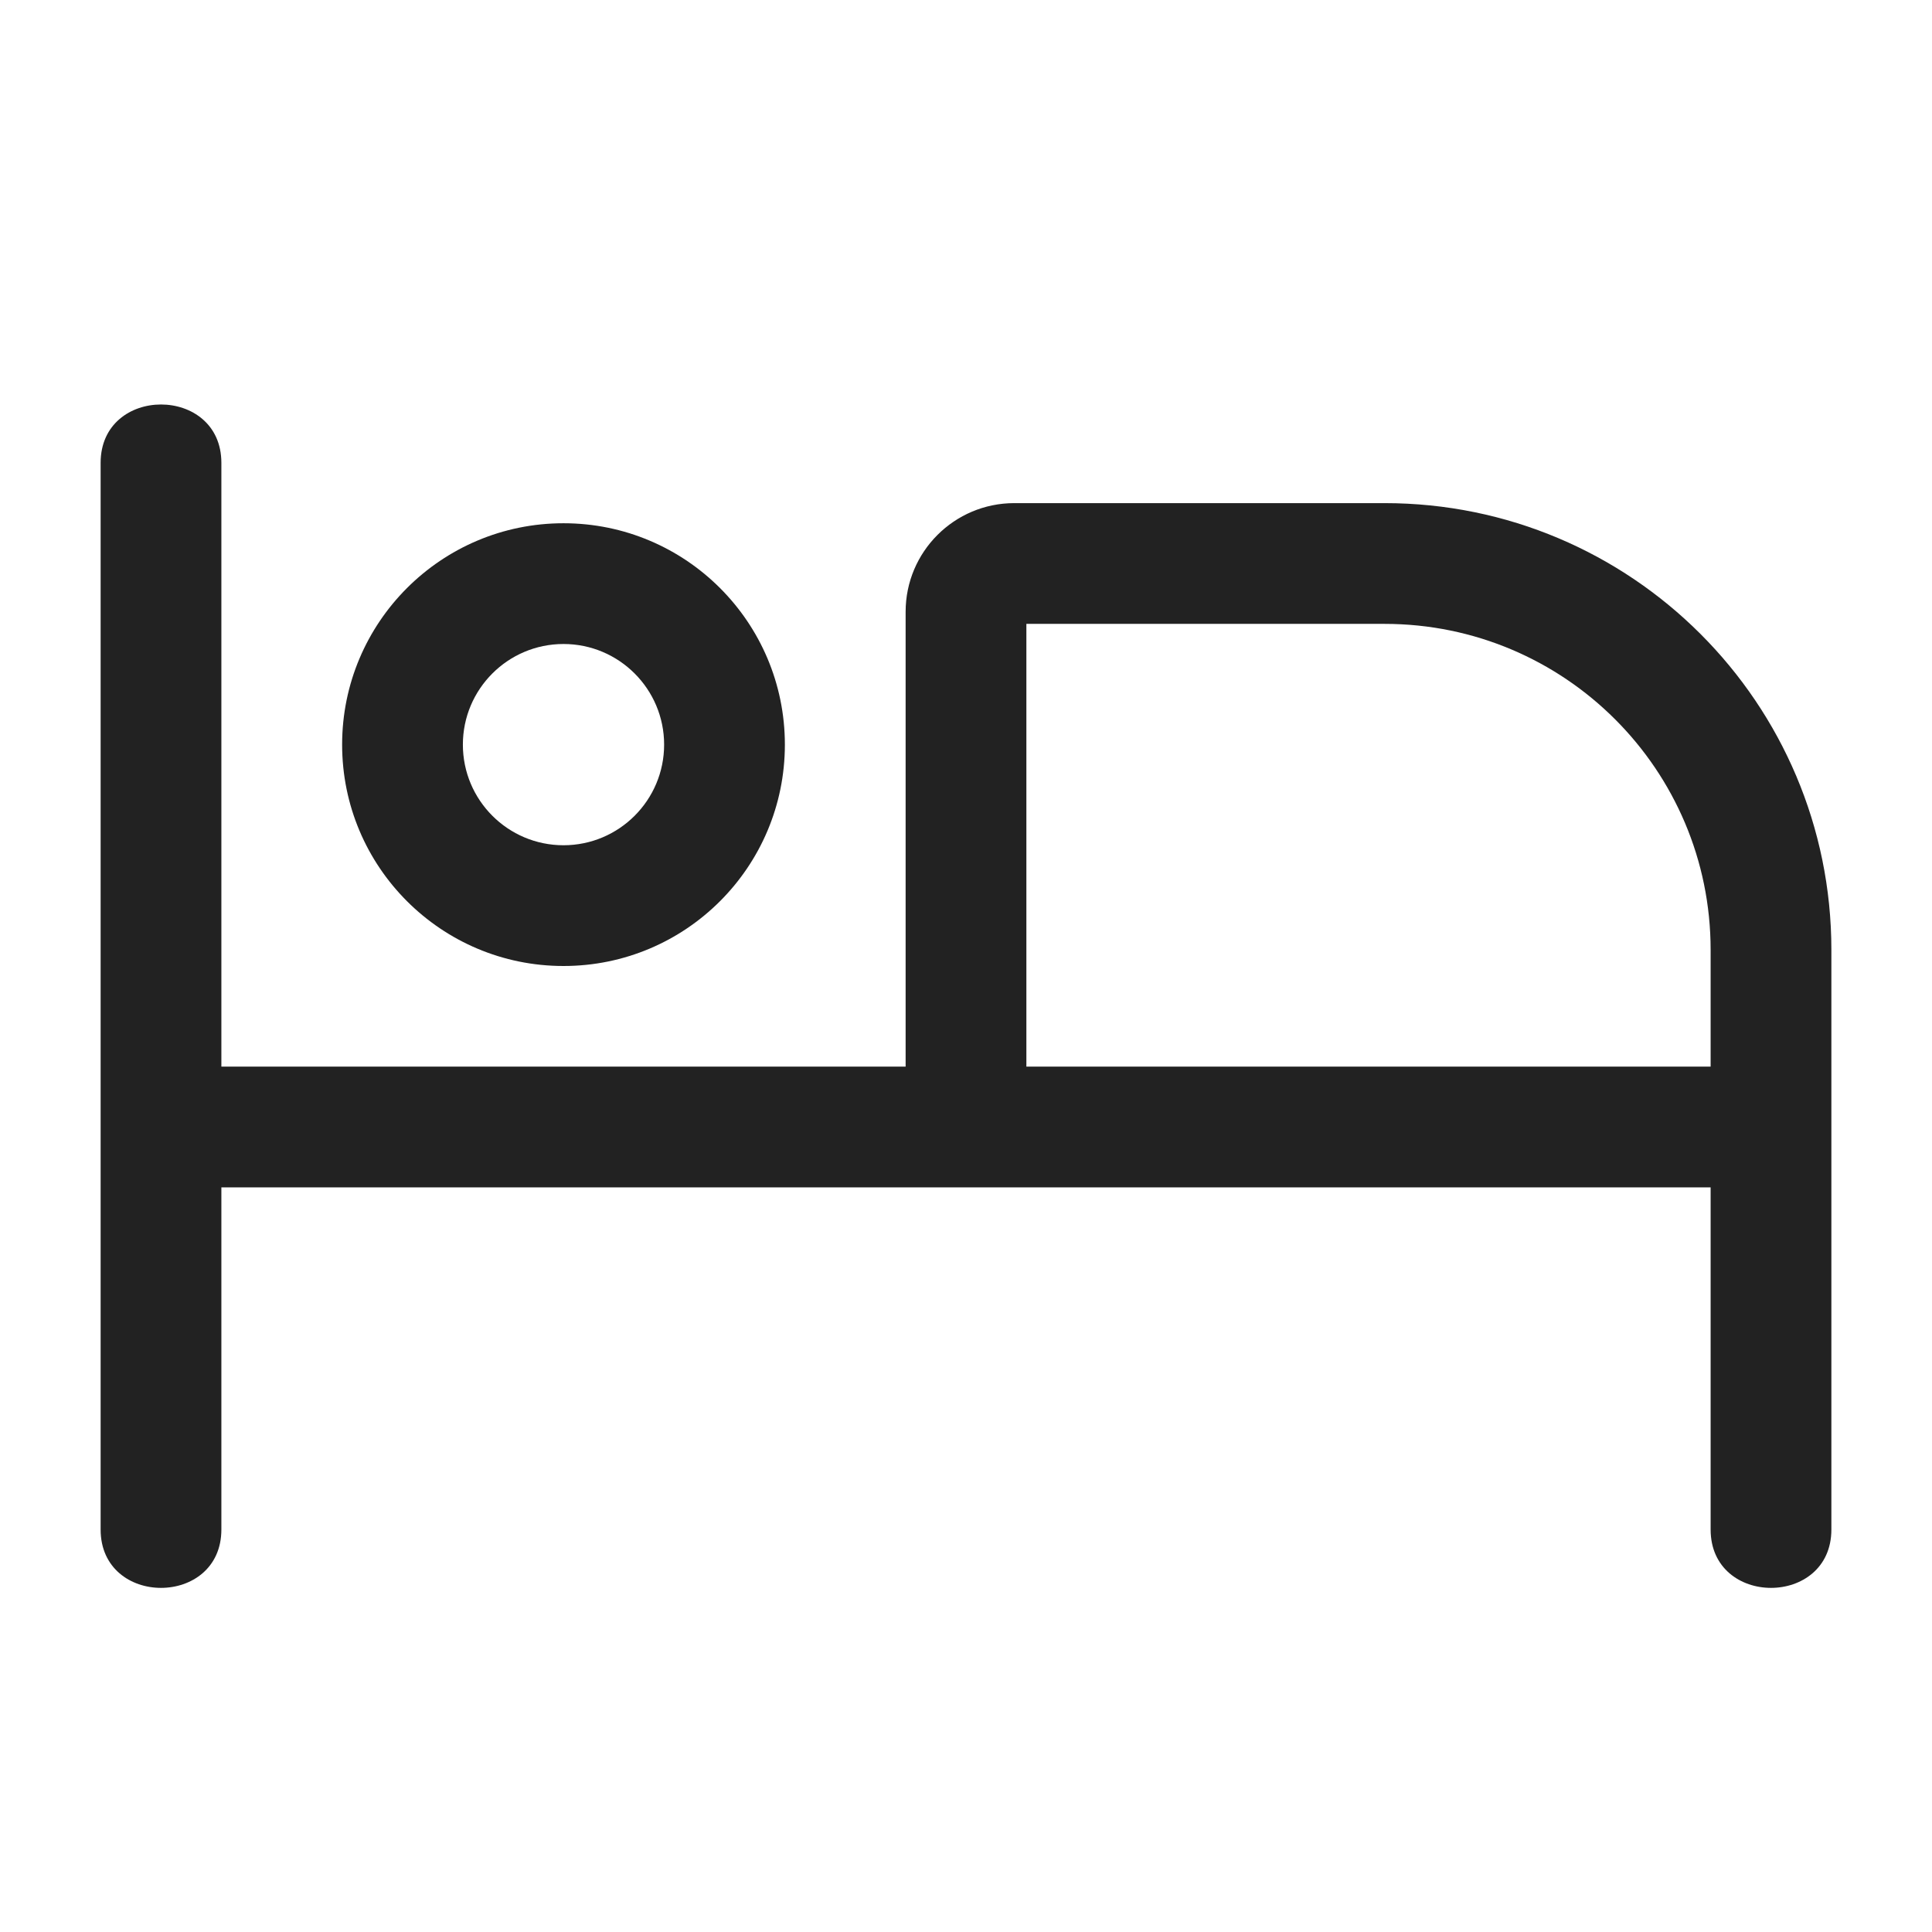
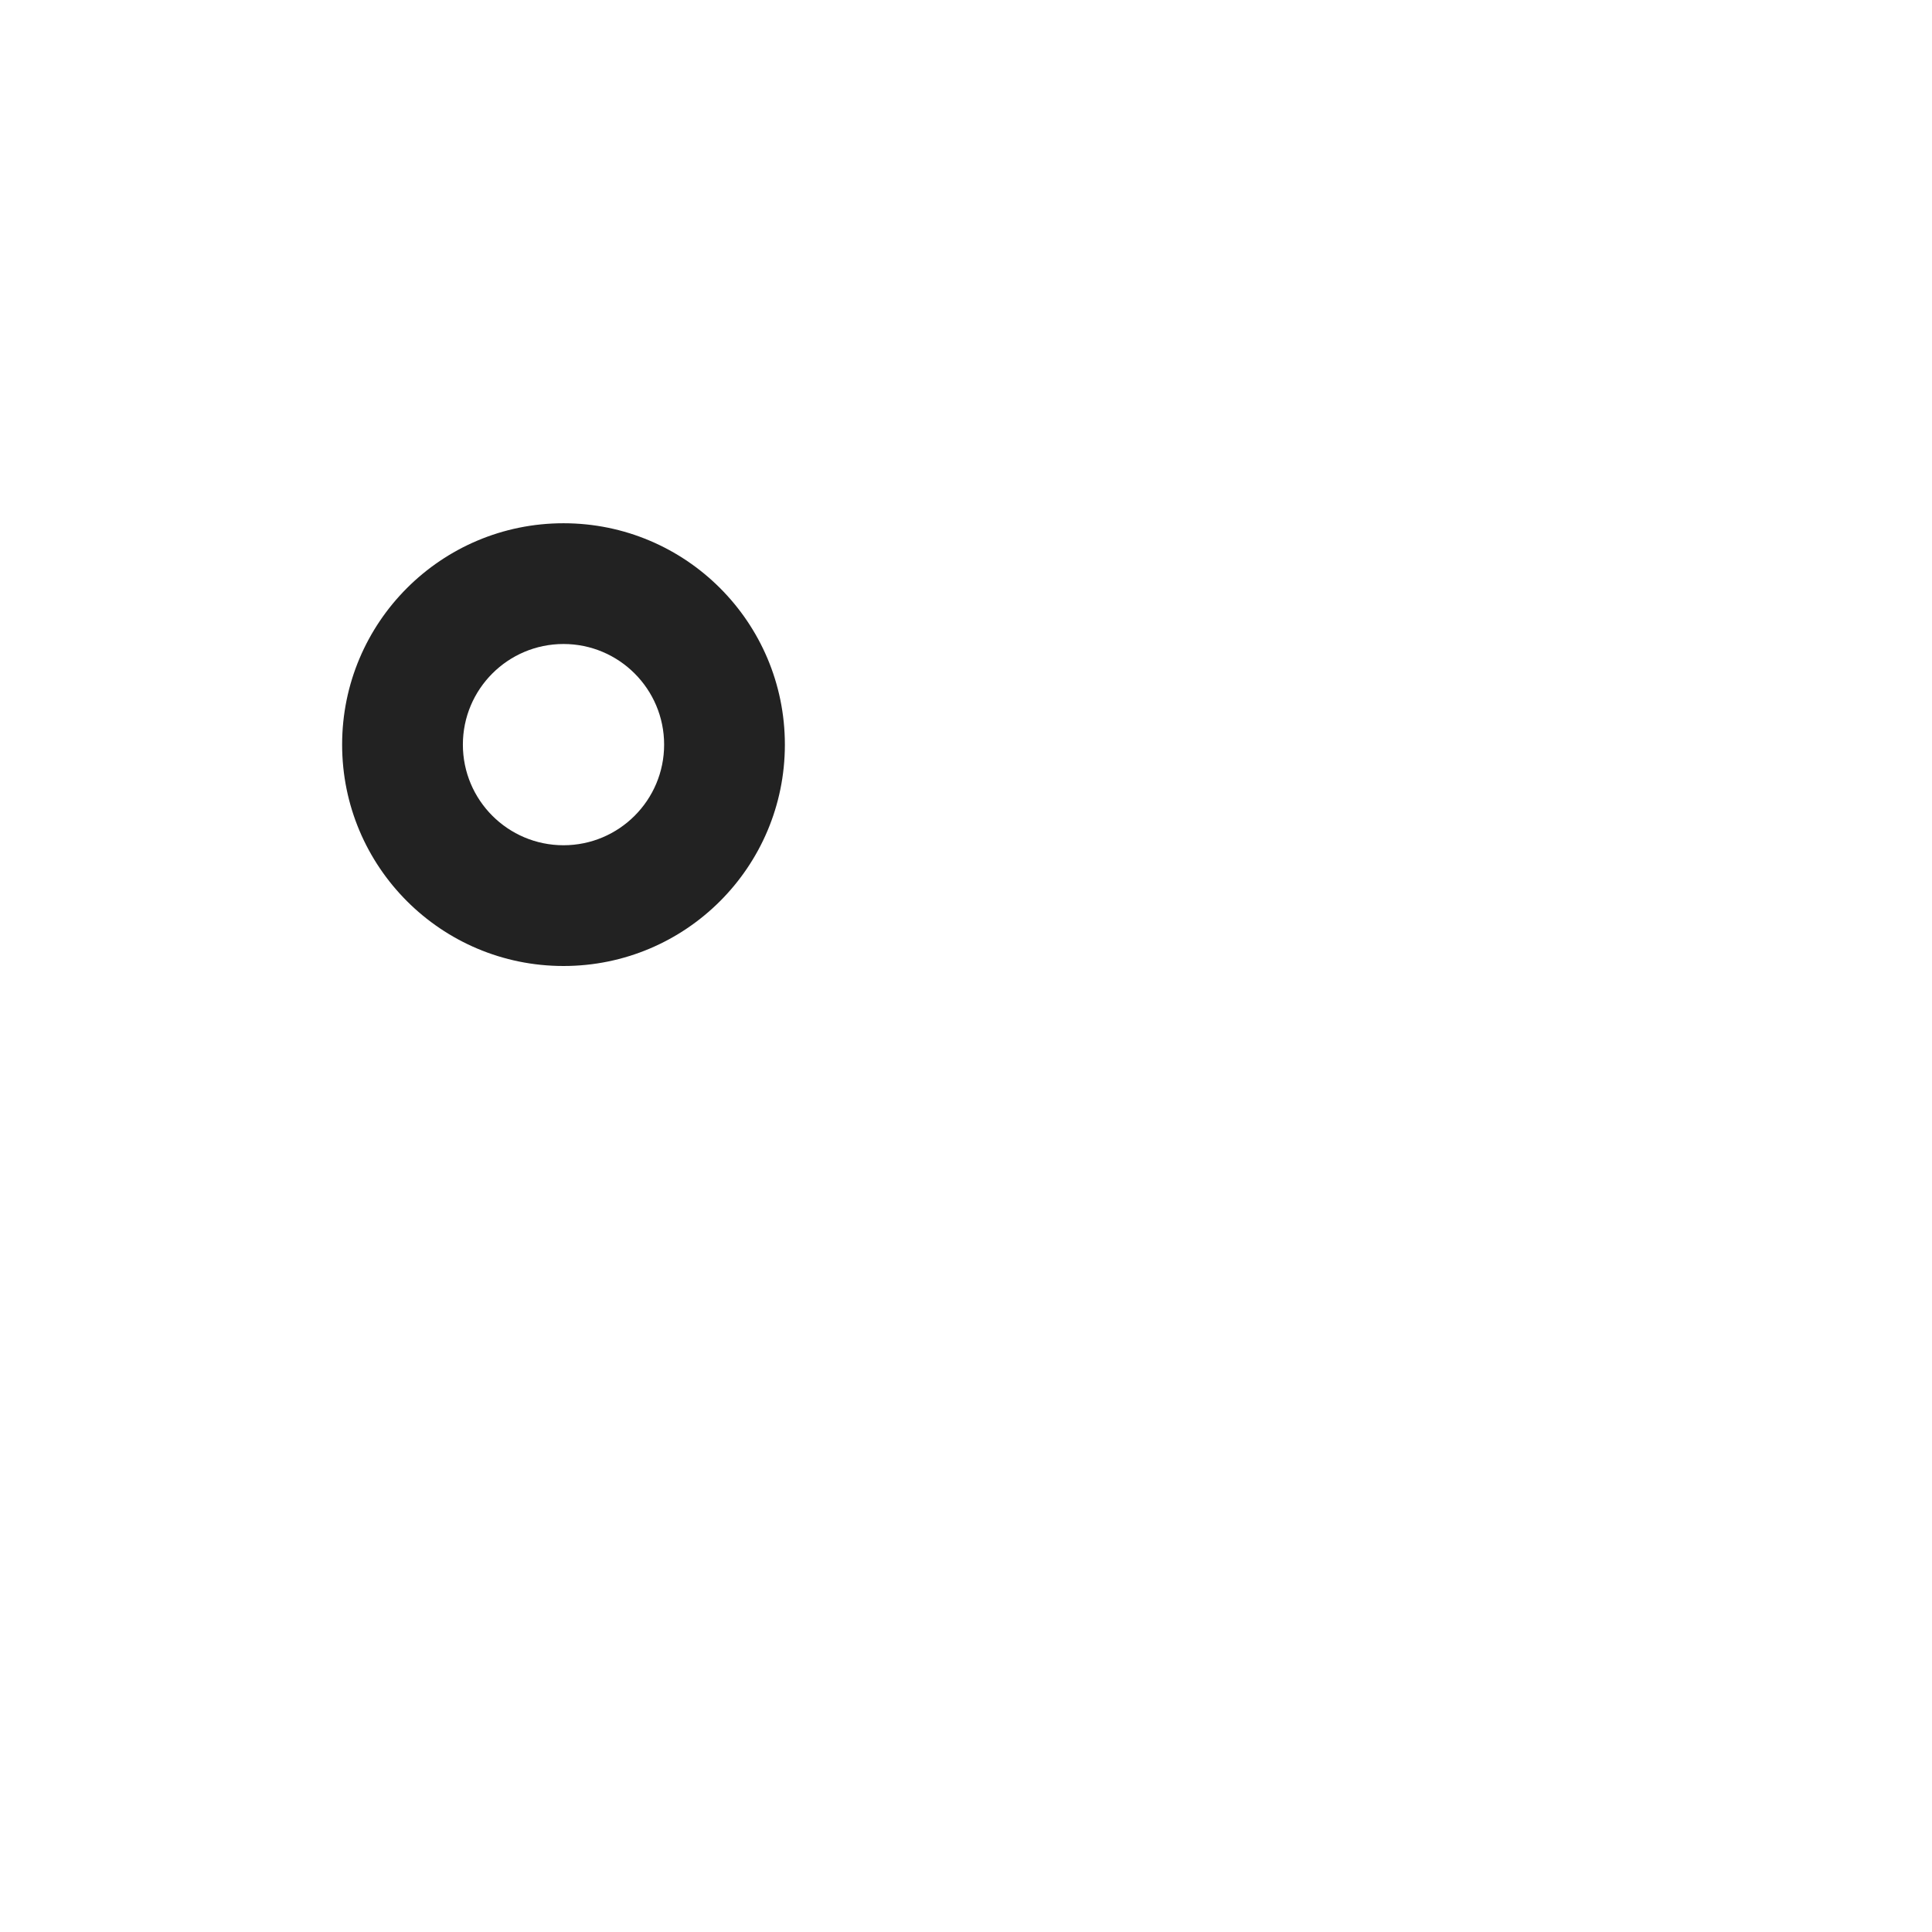
<svg xmlns="http://www.w3.org/2000/svg" width="24" height="24" viewBox="0 0 24 24" fill="none">
-   <path fill-rule="evenodd" clip-rule="evenodd" d="M2.75 5.75C2.75 4.783 1.25 4.783 1.25 5.75V19C1.25 19.967 2.75 19.967 2.75 19V14.75H21.25V19C21.25 19.967 22.75 19.967 22.75 19V11.8C22.75 8.735 20.265 6.25 17.2 6.25H12.6C11.854 6.25 11.25 6.855 11.25 7.6V13.25H2.75V5.75ZM21.25 13.25H12.75V7.75H17.2C19.437 7.75 21.25 9.563 21.25 11.8V13.25Z" fill="#222222" />
  <path fill-rule="evenodd" clip-rule="evenodd" d="M7 6.5C5.481 6.5 4.25 7.731 4.25 9.25C4.25 10.769 5.481 12 7 12C8.519 12 9.75 10.769 9.75 9.25C9.75 7.731 8.519 6.5 7 6.5ZM5.75 9.25C5.75 8.56 6.31 8 7 8C7.69 8 8.25 8.56 8.25 9.25C8.25 9.94 7.69 10.5 7 10.5C6.31 10.5 5.75 9.94 5.75 9.25Z" fill="#222222" />
</svg>